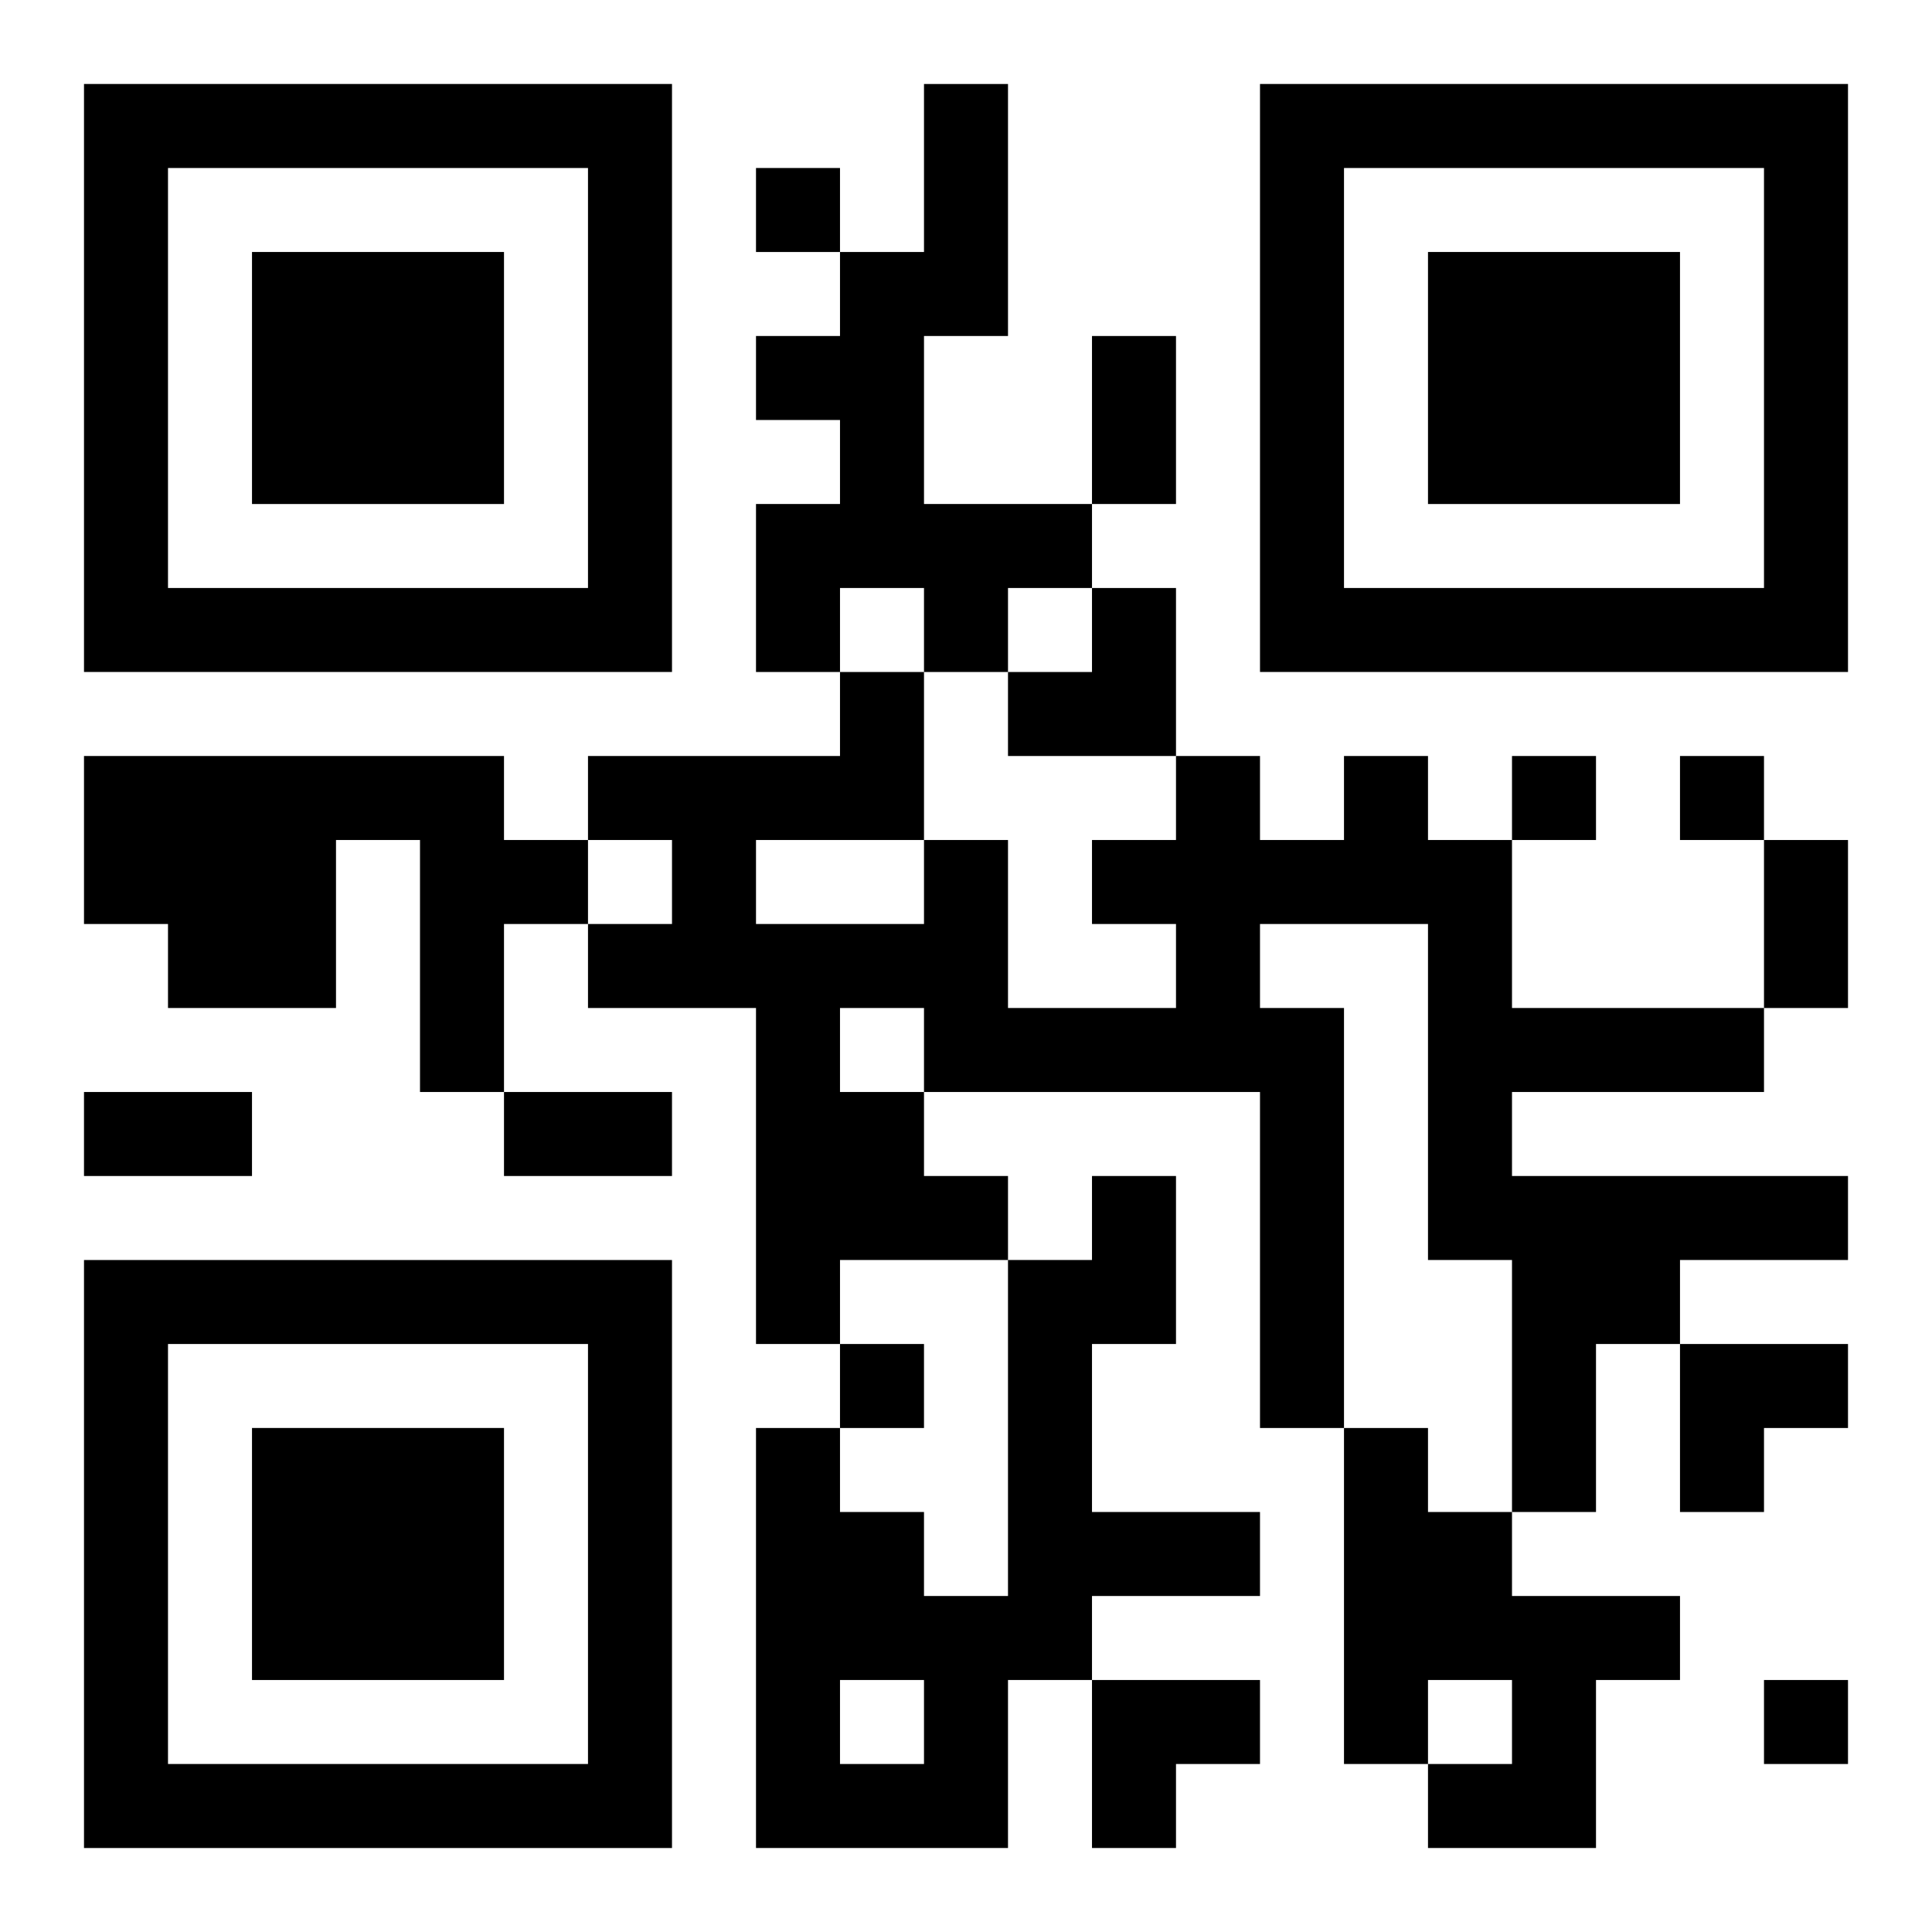
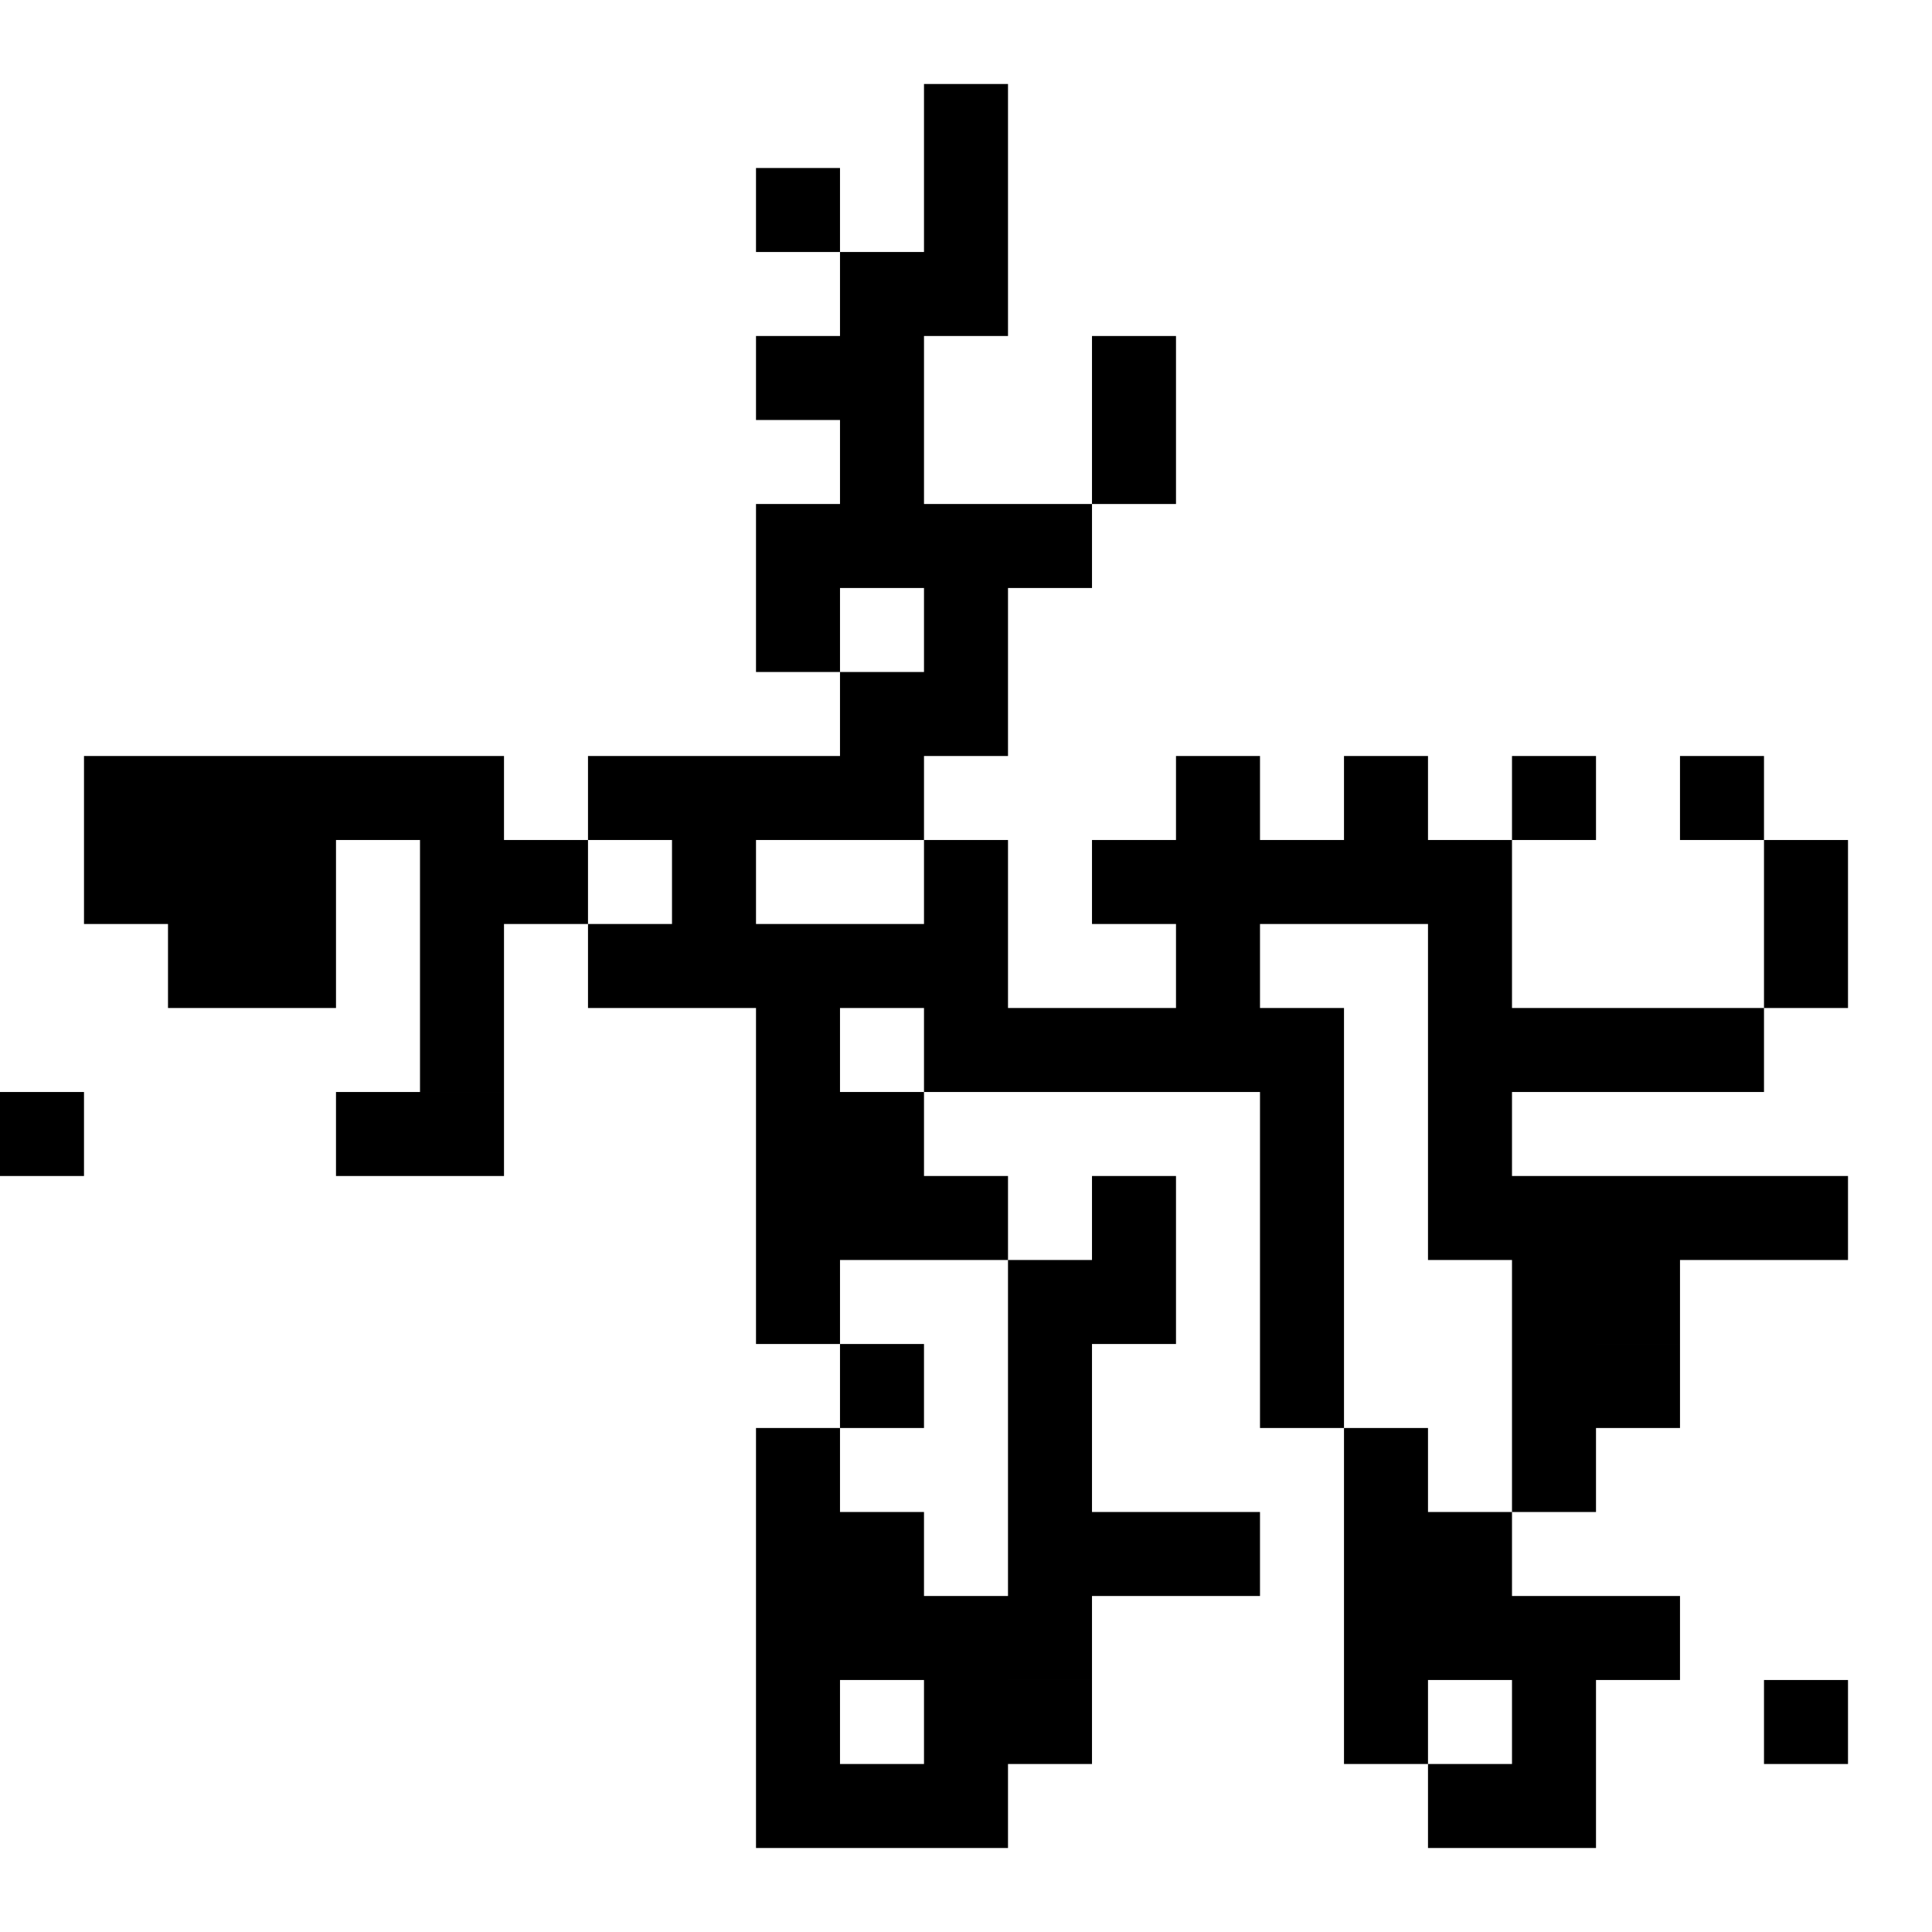
<svg xmlns="http://www.w3.org/2000/svg" xmlns:xlink="http://www.w3.org/1999/xlink" width="250" height="250" baseProfile="full" version="1.1" viewBox="-1 -1 23 23">
  <symbol id="a">
-     <path d="m0 7v7h7v-7h-7zm1 1h5v5h-5v-5zm1 1v3h3v-3h-3z" />
-   </symbol>
+     </symbol>
  <use y="-7" xlink:href="#a" />
  <use y="7" xlink:href="#a" />
  <use x="14" y="-7" xlink:href="#a" />
-   <path d="m10 0h1v3h-1v2h2v1h-1v1h-1v-1h-1v1h-1v-2h1v-1h-1v-1h1v-1h1v-2m-10 8h5v1h1v1h-1v2h-1v-3h-1v2h-2v-1h-1v-2m15 0h1v1h1v2h3v1h-3v1h4v1h-2v1h-1v2h-1v-3h-1v-4h-2v1h1v5h-1v-4h-4v1h1v1h-2v1h-1v-4h-2v-1h1v-1h-1v-1h3v-1h1v2h1v2h2v-1h-1v-1h1v-1h1v1h1v-1m-7 1v1h2v-1h-2m1 2v1h1v-1h-1m3 2h1v2h-1v2h2v1h-2v1h-1v2h-3v-5h1v1h1v1h1v-4h1v-1m-3 6v1h1v-1h-1m6-3h1v1h1v1h2v1h-1v2h-2v-1h1v-1h-1v1h-1v-4m-7-15v1h1v-1h-1m9 7v1h1v-1h-1m2 0v1h1v-1h-1m-10 7v1h1v-1h-1m11 4v1h1v-1h-1m-8-16h1v2h-1v-2m8 6h1v2h-1v-2m-20 3h2v1h-2v-1m5 0h2v1h-2v-1m6-6m1 0h1v2h-2v-1h1zm7 9h2v1h-1v1h-1zm-7 4h2v1h-1v1h-1z" />
+   <path d="m10 0h1v3h-1v2h2v1h-1v1h-1v-1h-1v1h-1v-2h1v-1h-1v-1h1v-1h1v-2m-10 8h5v1h1v1h-1v2h-1v-3h-1v2h-2v-1h-1v-2m15 0h1v1h1v2h3v1h-3v1h4v1h-2v1h-1v2h-1v-3h-1v-4h-2v1h1v5h-1v-4h-4v1h1v1h-2v1h-1v-4h-2v-1h1v-1h-1v-1h3v-1h1v2h1v2h2v-1h-1v-1h1v-1h1v1h1v-1m-7 1v1h2v-1h-2m1 2v1h1v-1h-1m3 2h1v2h-1v2h2v1h-2v1h-1v2h-3v-5h1v1h1v1h1v-4h1v-1m-3 6v1h1v-1h-1m6-3h1v1h1v1h2v1h-1v2h-2v-1h1v-1h-1v1h-1v-4m-7-15v1h1v-1h-1m9 7v1h1v-1h-1m2 0v1h1v-1h-1m-10 7v1h1v-1h-1m11 4v1h1v-1h-1m-8-16h1v2h-1v-2m8 6h1v2h-1v-2m-20 3v1h-2v-1m5 0h2v1h-2v-1m6-6m1 0h1v2h-2v-1h1zm7 9h2v1h-1v1h-1zm-7 4h2v1h-1v1h-1z" />
</svg>